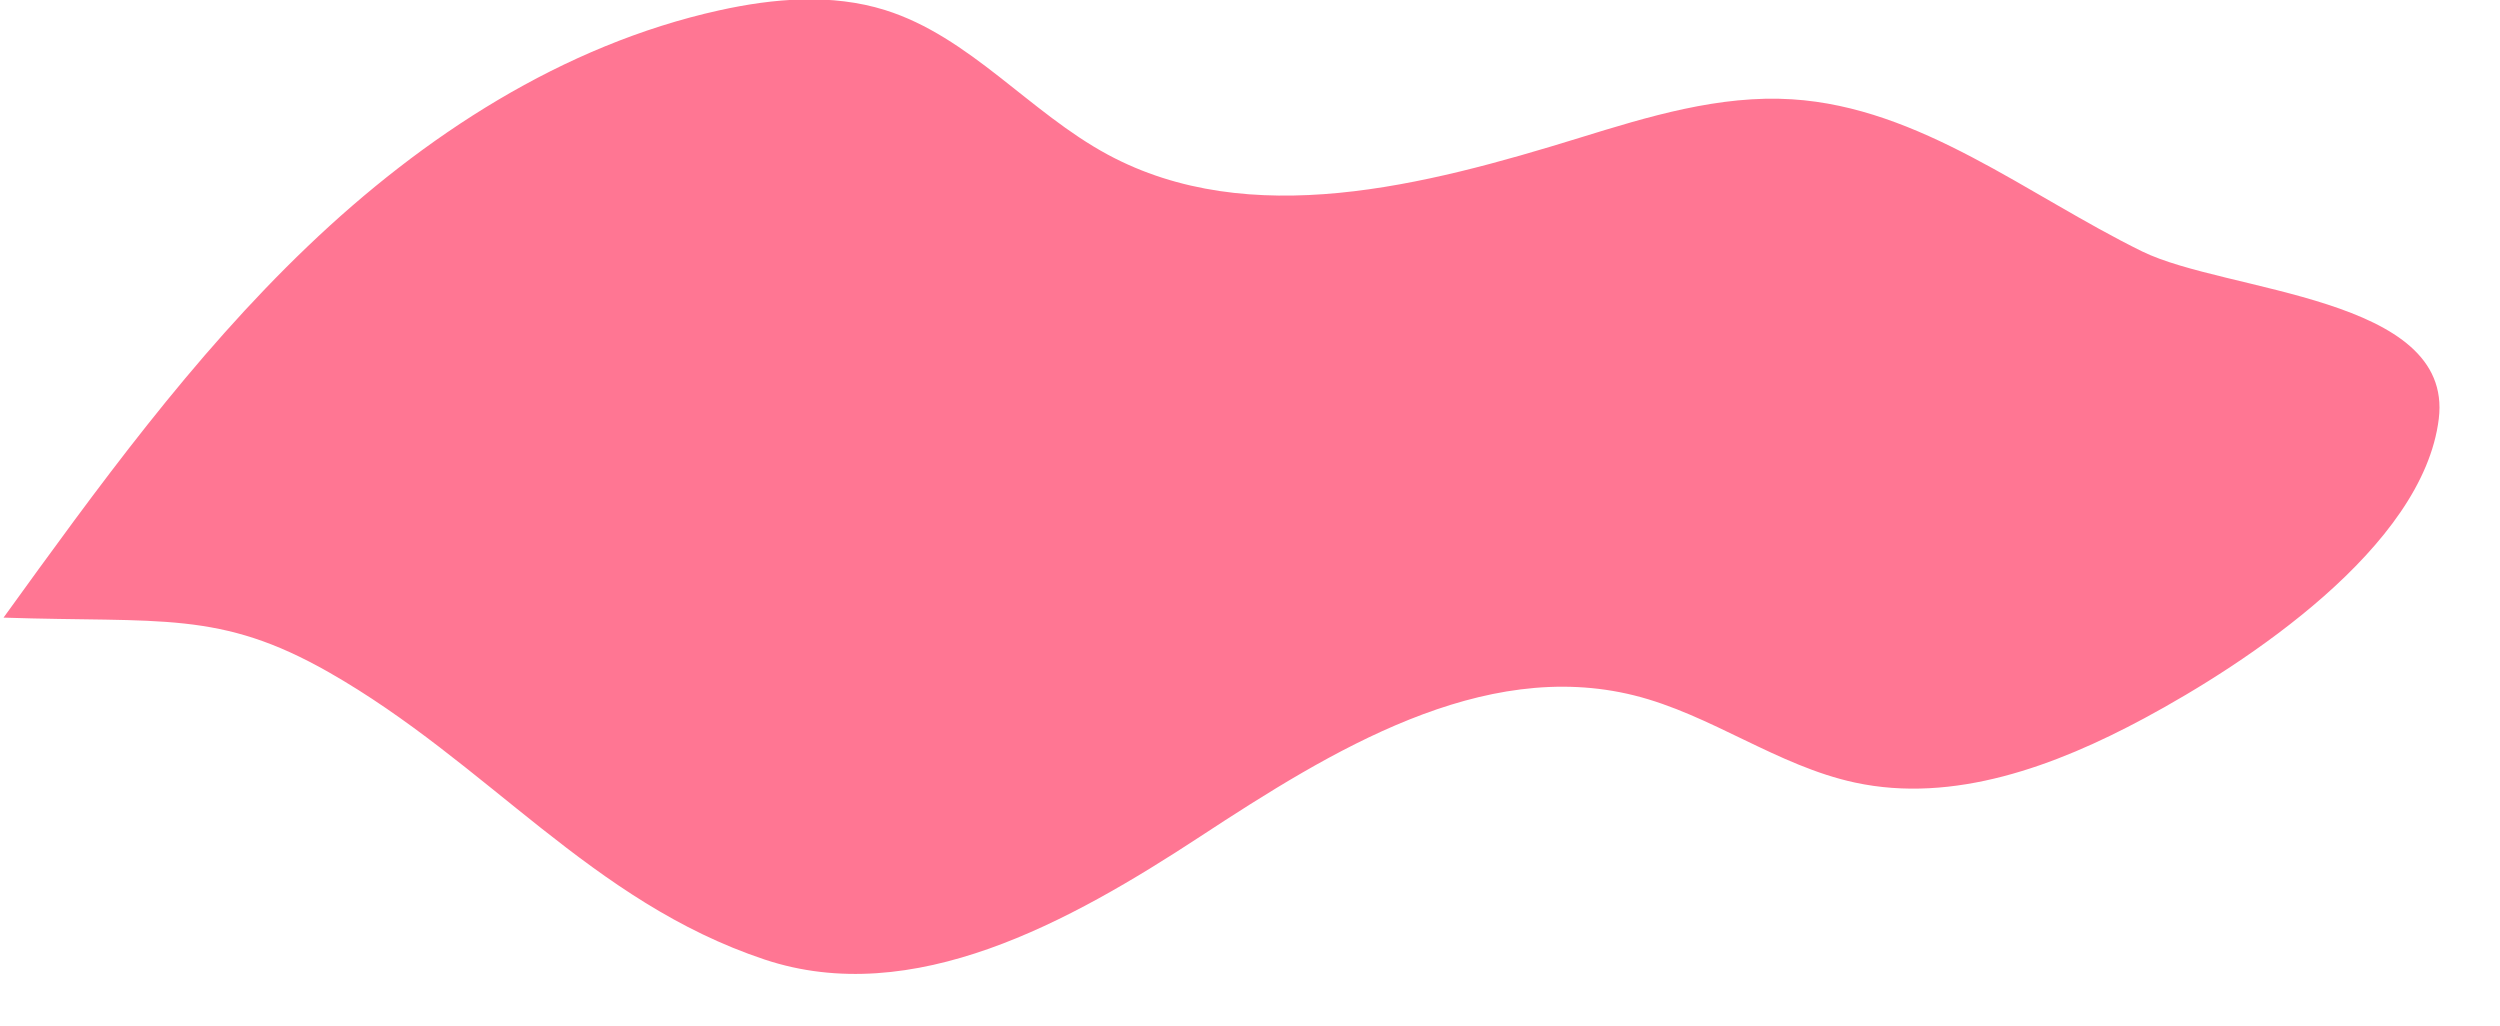
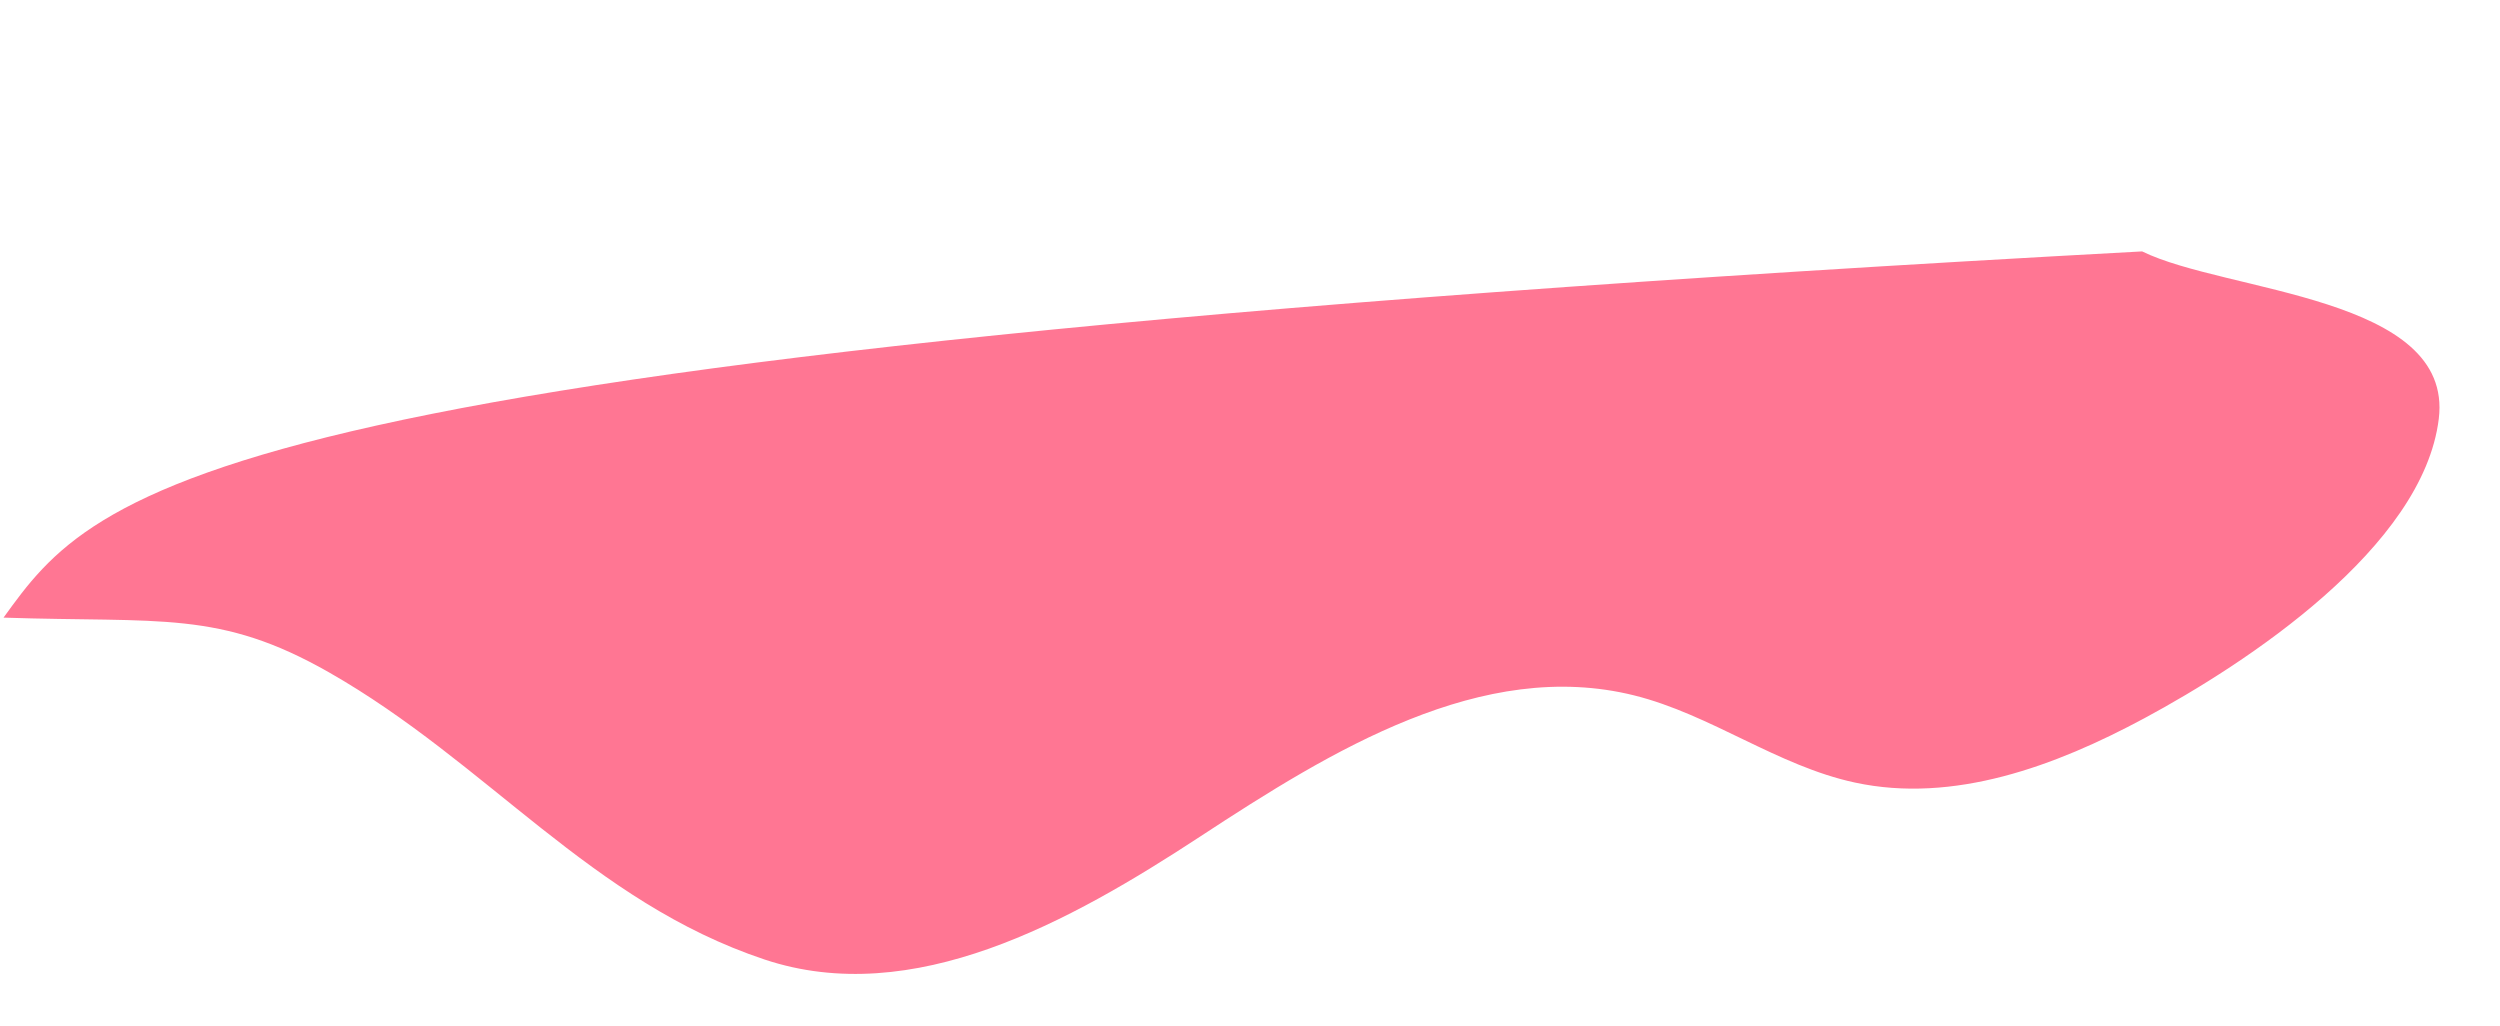
<svg xmlns="http://www.w3.org/2000/svg" width="39" height="16">
-   <path d="M33.417 3.922c-1.797-.883-3.462-2.247-5.462-2.373-1.129-.071-2.24.269-3.321.603-2.411.744-5.135 1.455-7.353.26-1.221-.658-2.15-1.84-3.474-2.255-.833-.26-1.737-.184-2.59.005-2.438.54-4.614 1.956-6.419 3.683C2.993 5.572 1.518 7.61.055 9.635c2.464.082 3.367-.12 5.076.853 2.482 1.415 4.084 3.575 6.795 4.48 2.315.772 4.759-.582 6.803-1.922 2.044-1.34 4.394-2.787 6.763-2.198 1.2.299 2.235 1.1 3.445 1.36 1.539.332 3.128-.257 4.516-1.004 1.585-.852 4.348-2.663 4.592-4.671.233-1.915-3.318-1.968-4.628-2.611" fill="#FF7693" fill-rule="evenodd" />
+   <path d="M33.417 3.922C2.993 5.572 1.518 7.61.055 9.635c2.464.082 3.367-.12 5.076.853 2.482 1.415 4.084 3.575 6.795 4.48 2.315.772 4.759-.582 6.803-1.922 2.044-1.34 4.394-2.787 6.763-2.198 1.2.299 2.235 1.1 3.445 1.36 1.539.332 3.128-.257 4.516-1.004 1.585-.852 4.348-2.663 4.592-4.671.233-1.915-3.318-1.968-4.628-2.611" fill="#FF7693" fill-rule="evenodd" />
</svg>